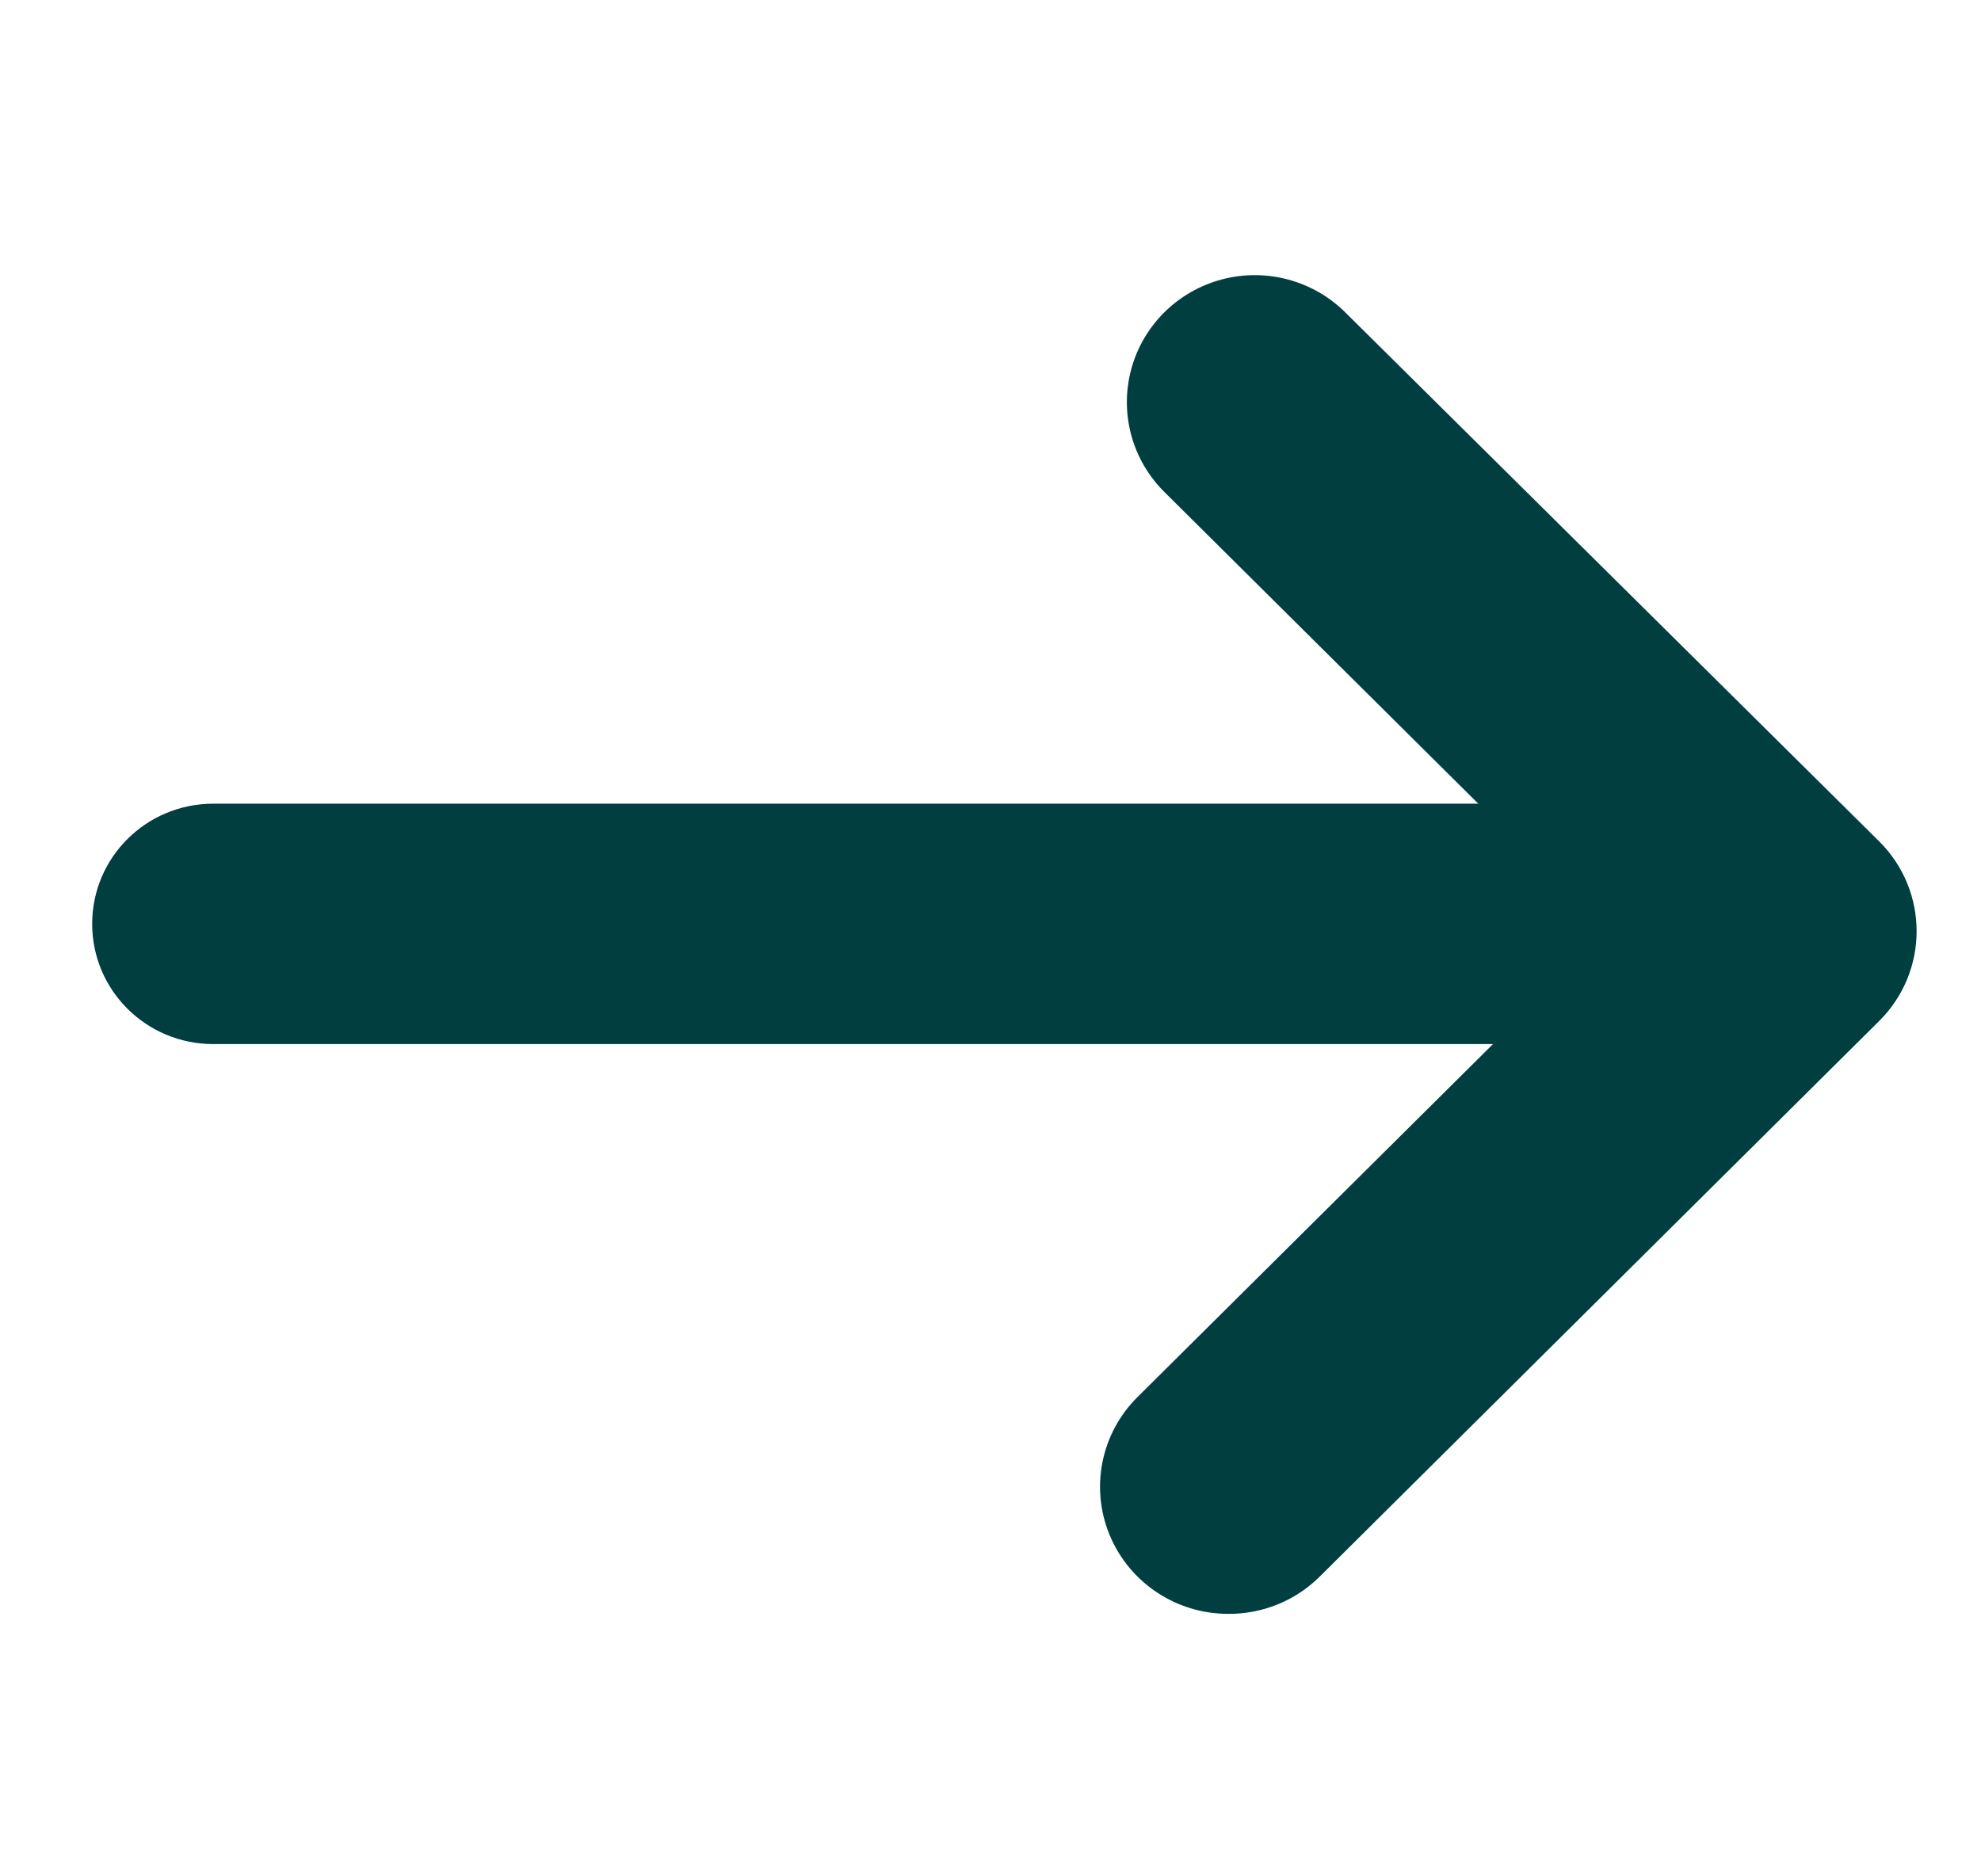
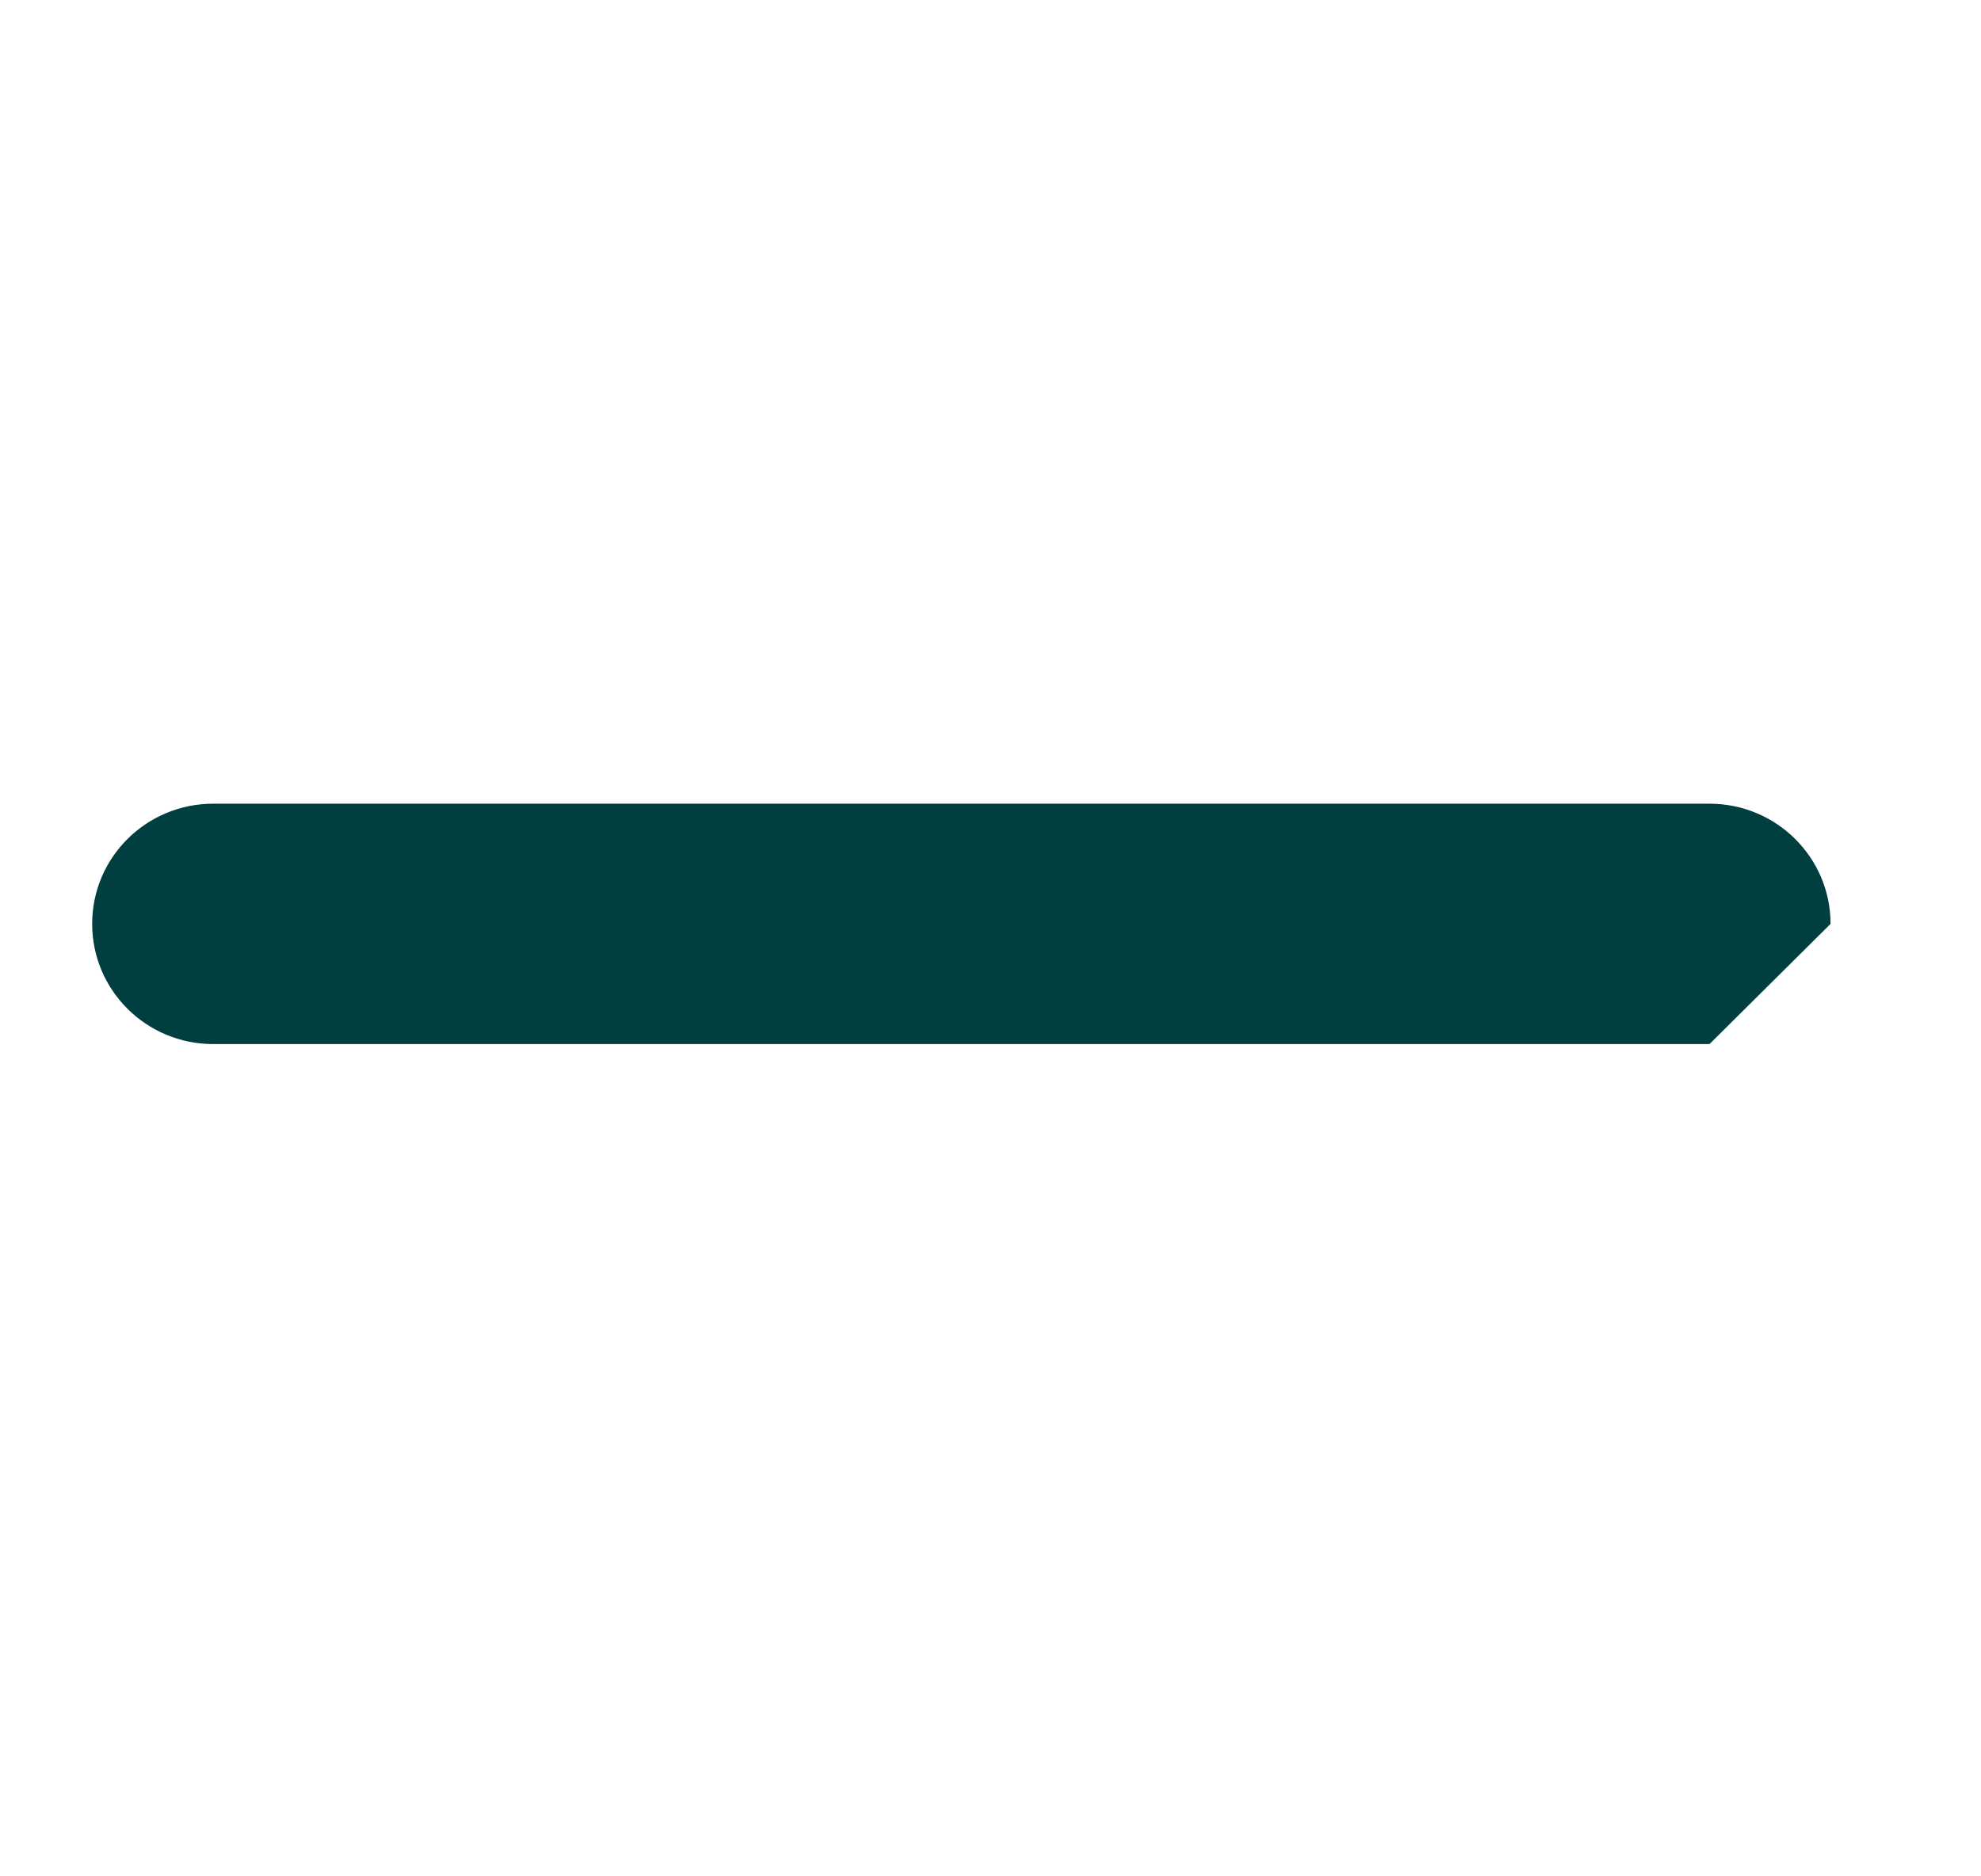
<svg xmlns="http://www.w3.org/2000/svg" width="19" height="18" viewBox="0 0 19 18" fill="none">
  <g stroke-width="0" fill="none" fill-rule="evenodd">
    <g fill="#003E40" fill-rule="nonzero">
-       <path d="M11.777 15.482C11.281 15.481 10.834 15.184 10.644 14.729C10.454 14.274 10.559 13.75 10.91 13.402L15.41 8.933L11.174 4.726C10.86 4.419 10.736 3.968 10.849 3.545C10.962 3.122 11.295 2.792 11.721 2.68C12.147 2.568 12.601 2.692 12.91 3.004L18.024 8.072C18.502 8.548 18.502 9.318 18.024 9.794L12.652 15.13C12.419 15.359 12.104 15.485 11.777 15.482Z" fill="#003E40" />
-       <path d="M16.396 10.016H2.045C1.403 10.016 0.884 9.5 0.884 8.863C0.884 8.226 1.403 7.71 2.045 7.71H16.396C17.037 7.71 17.557 8.226 17.557 8.863C17.557 9.5 17.037 10.016 16.396 10.016Z" fill="#003E40" />
+       <path d="M16.396 10.016H2.045C1.403 10.016 0.884 9.5 0.884 8.863C0.884 8.226 1.403 7.71 2.045 7.71H16.396C17.037 7.71 17.557 8.226 17.557 8.863Z" fill="#003E40" />
    </g>
  </g>
</svg>